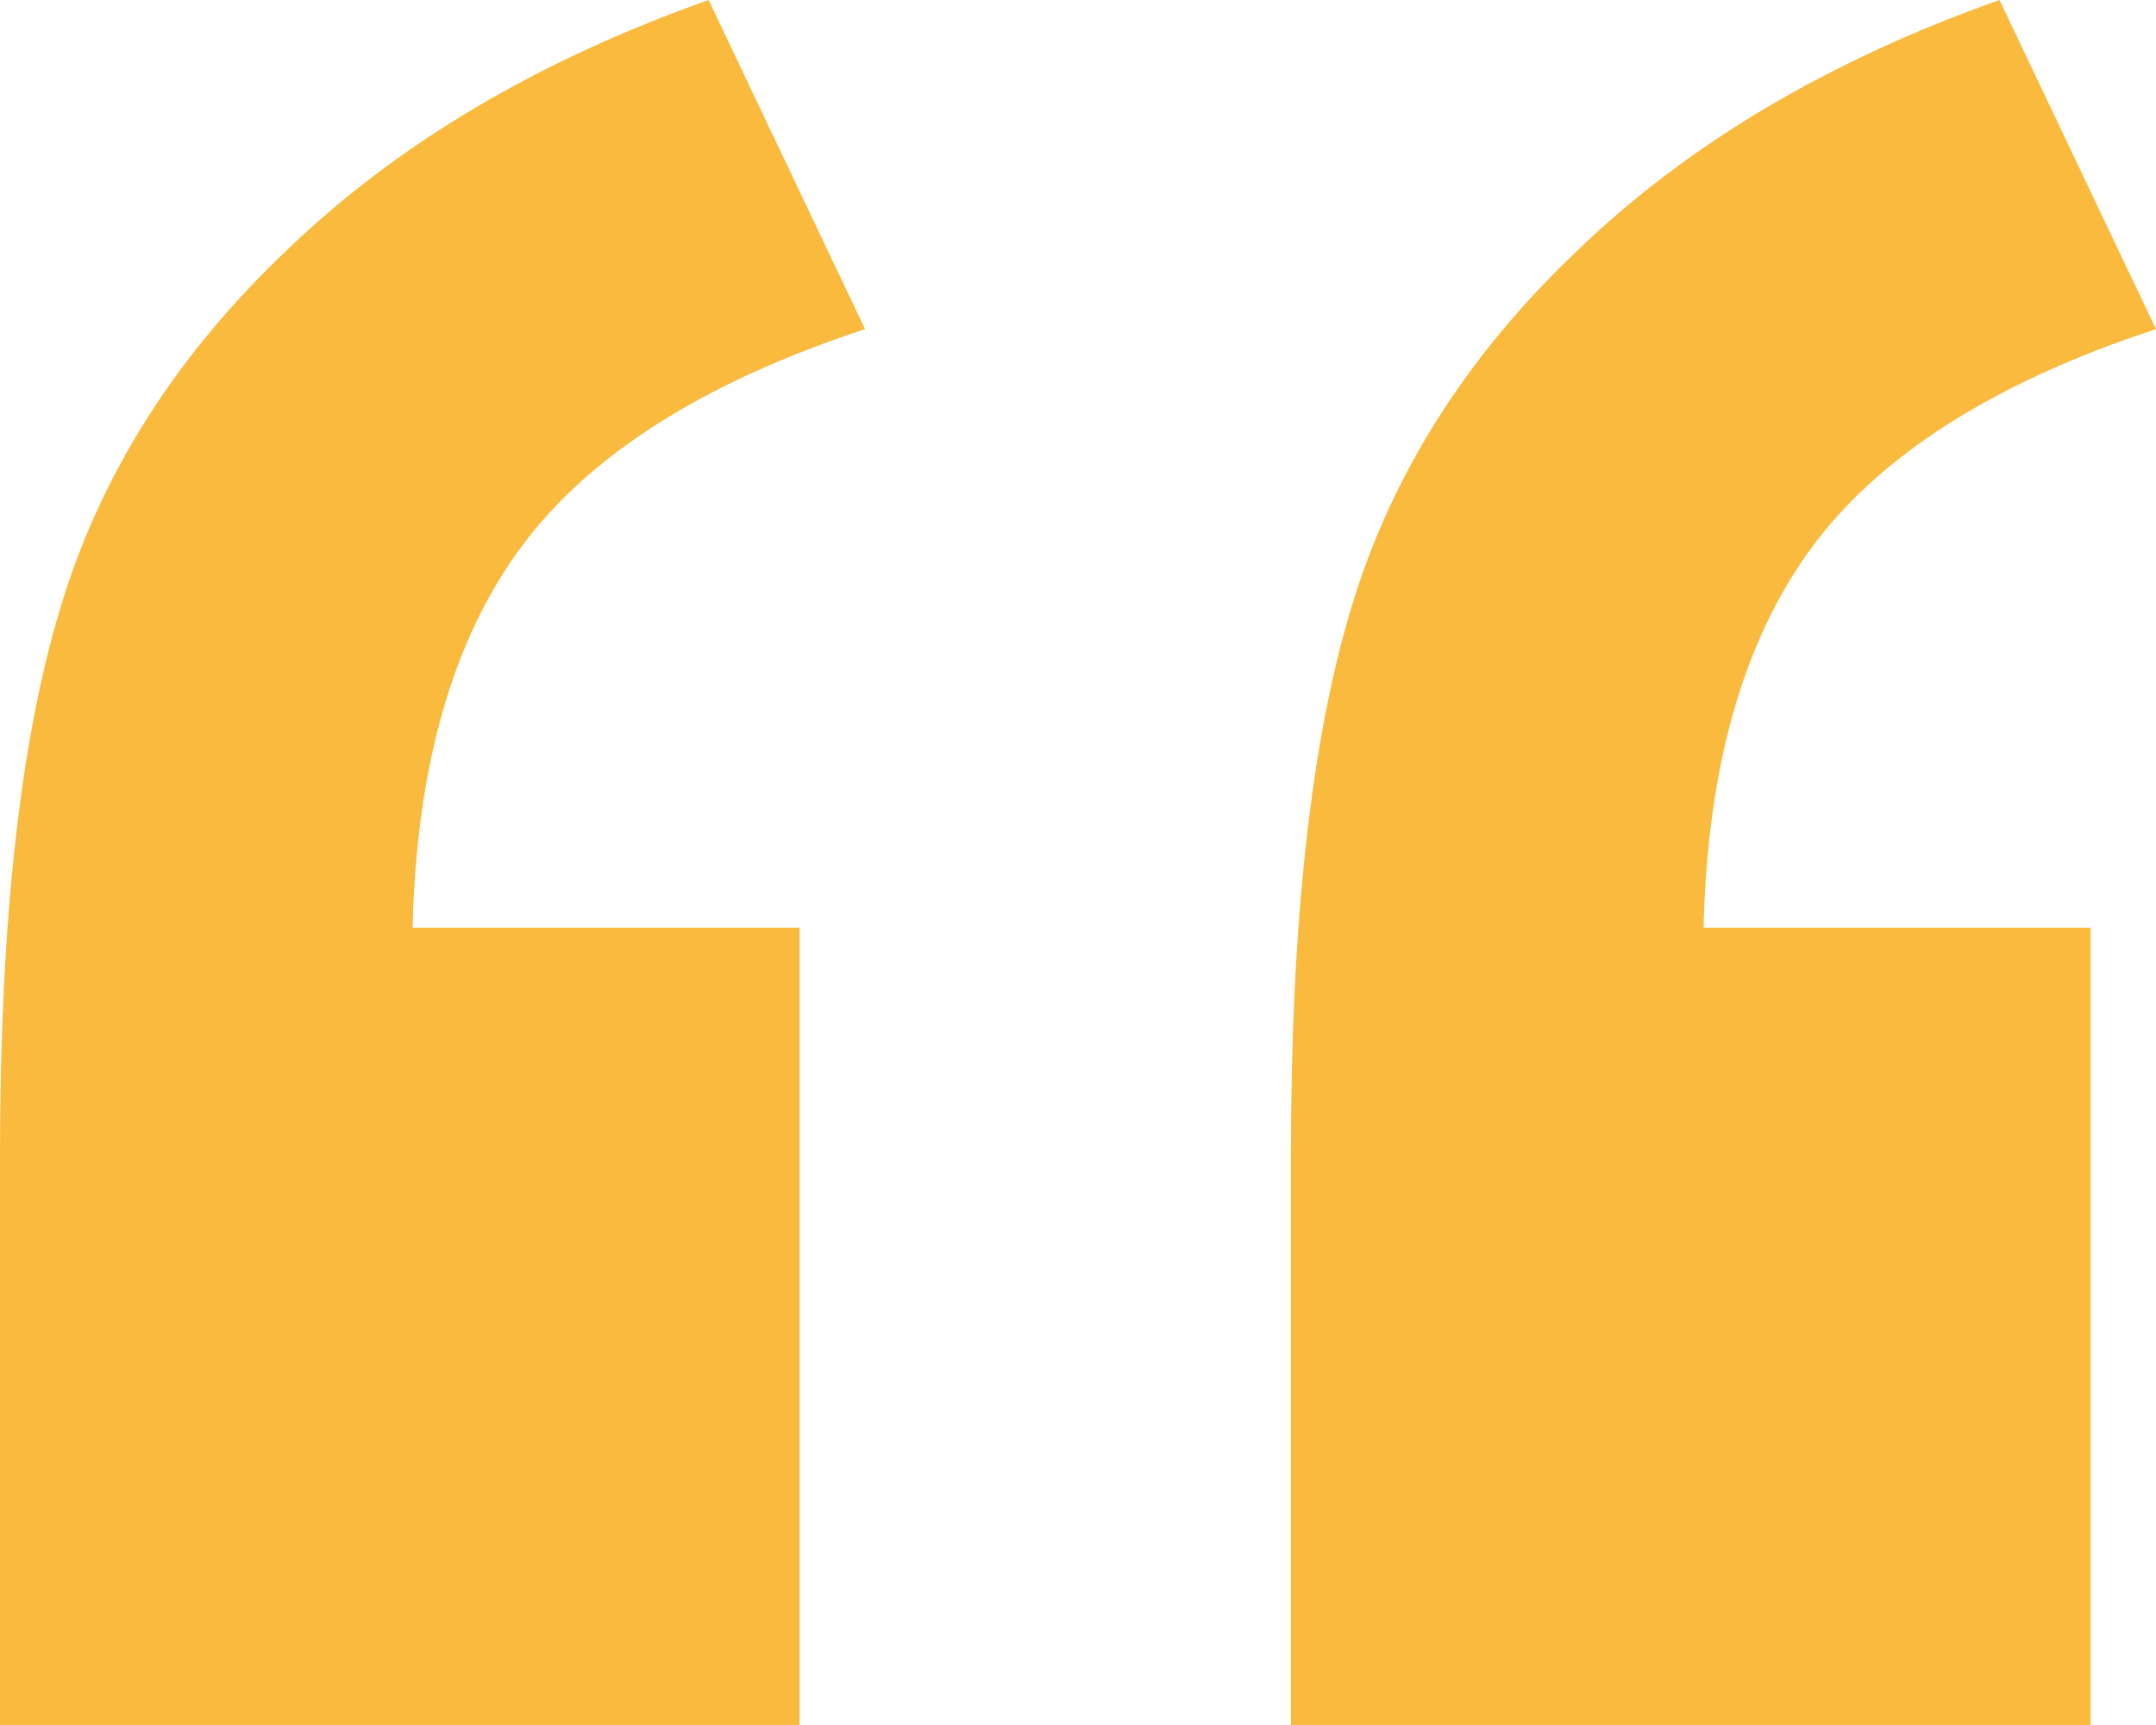
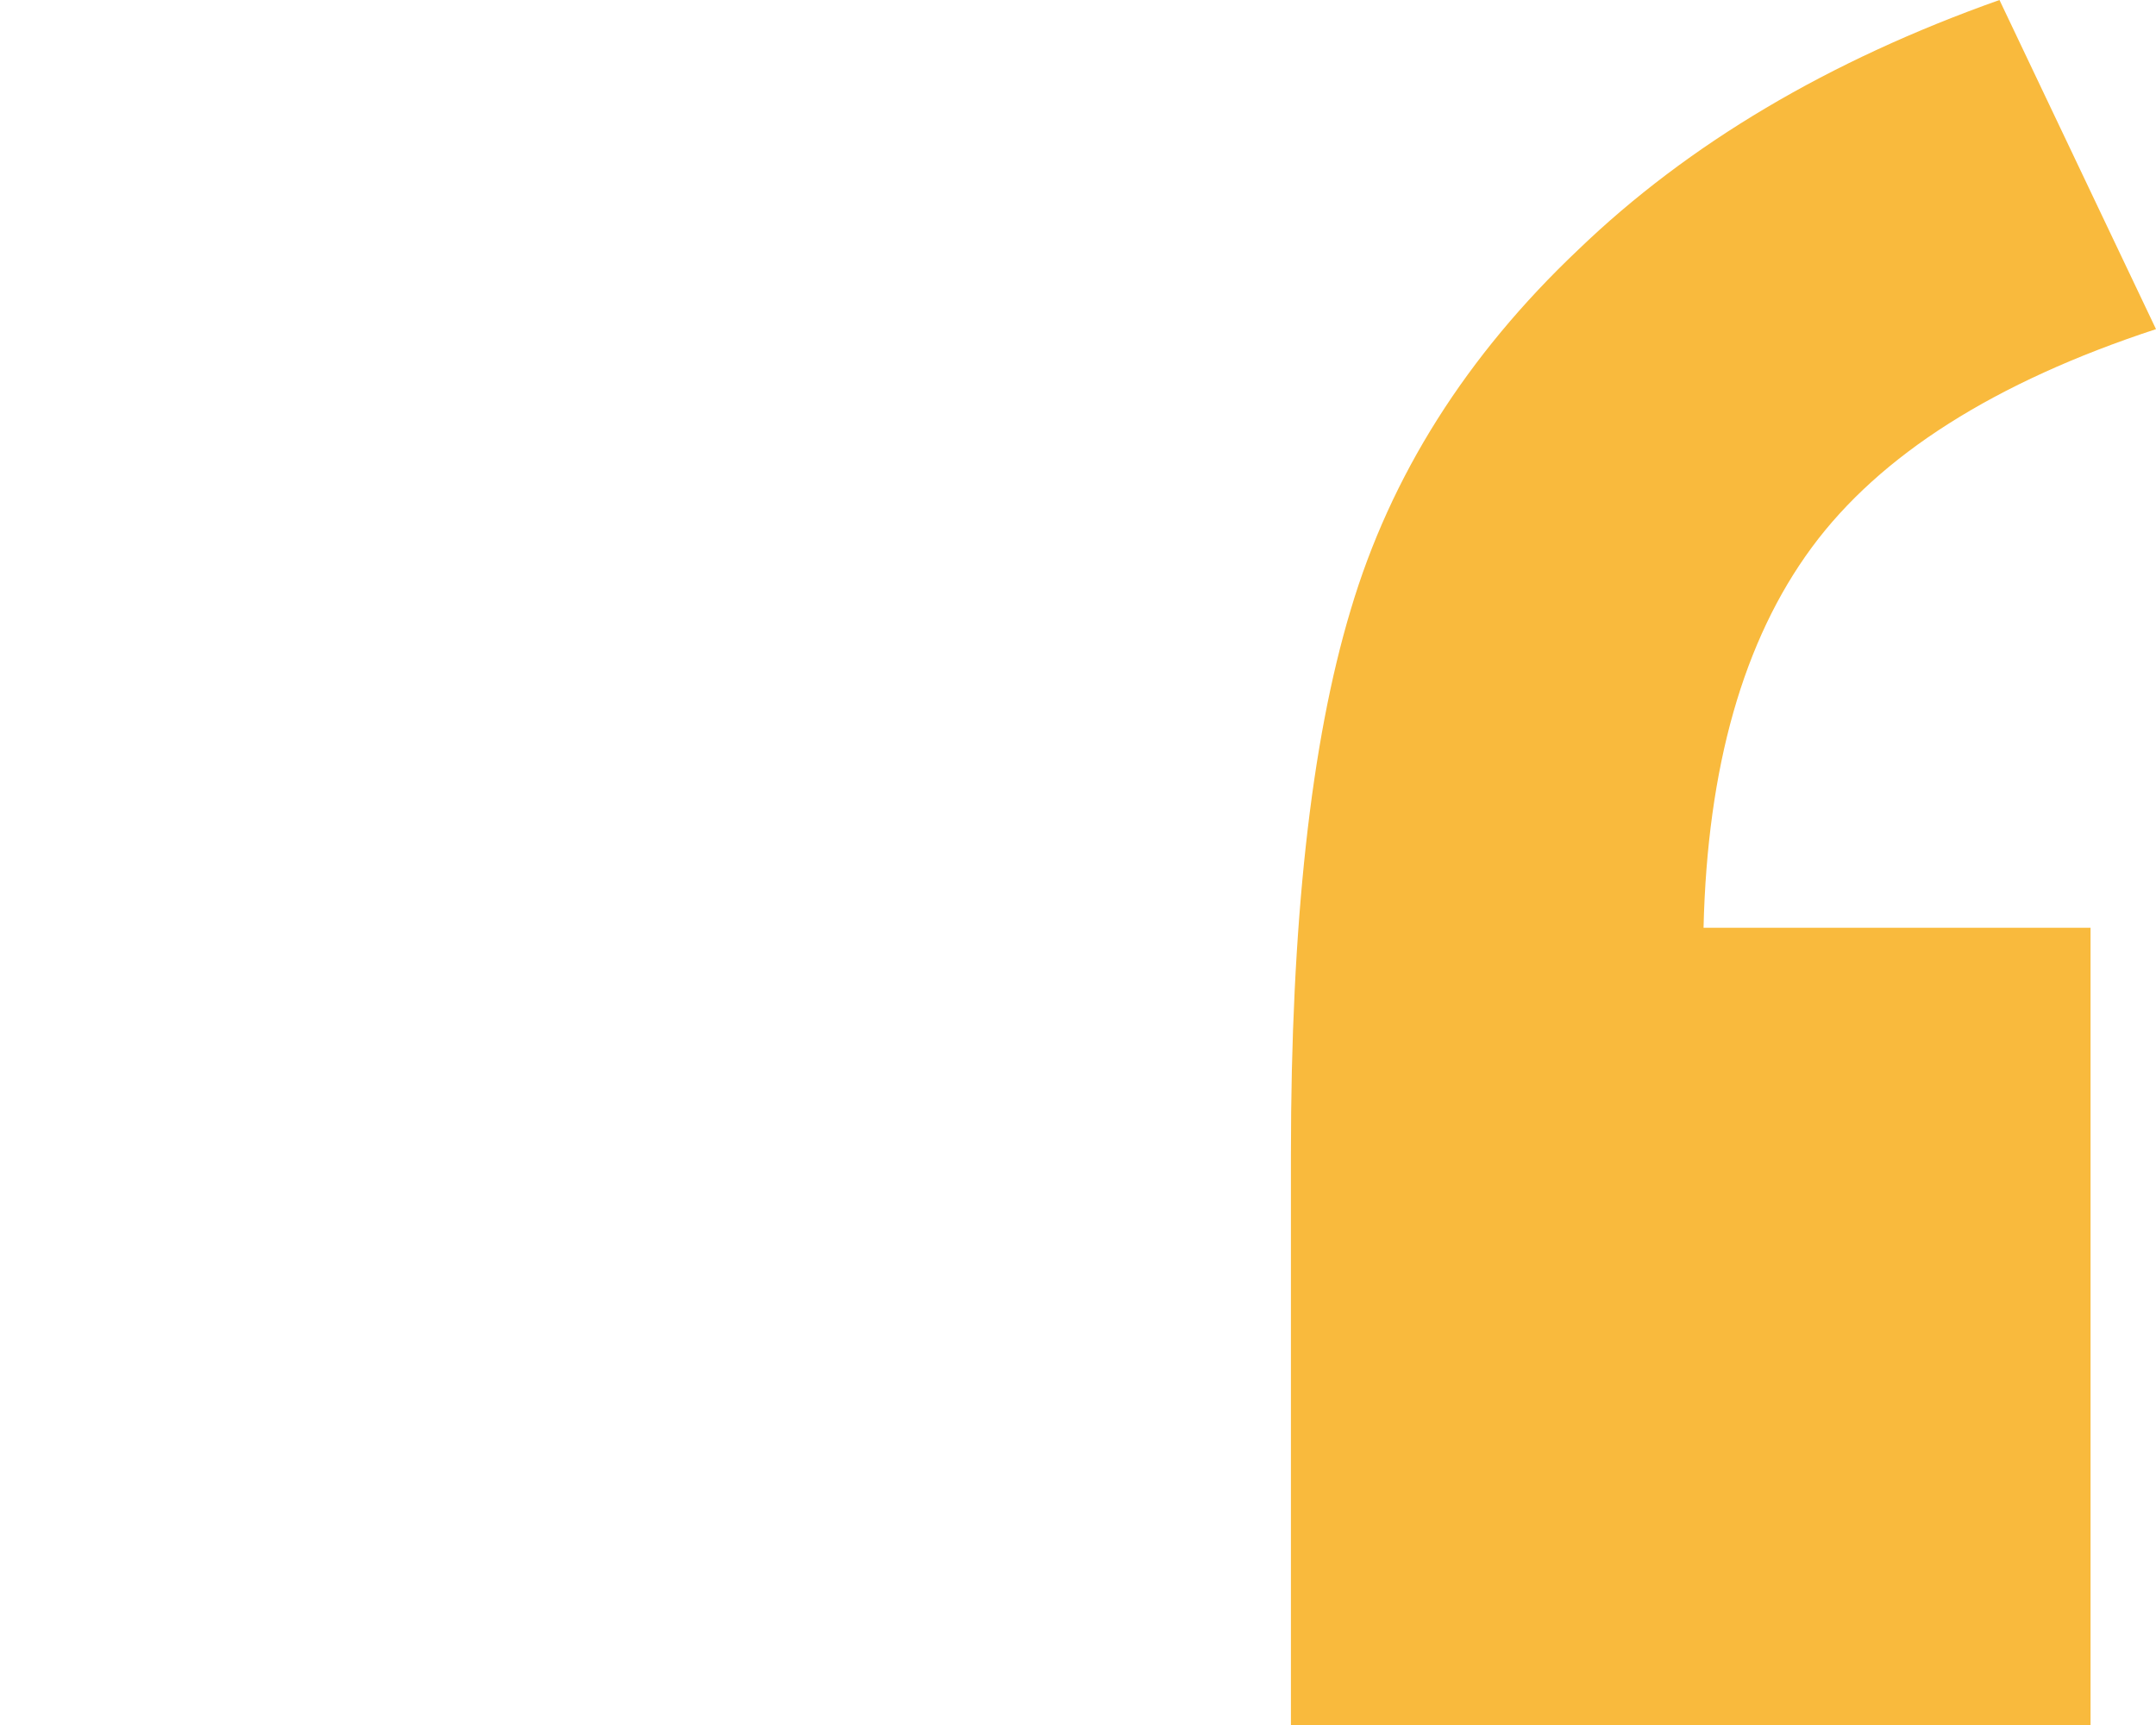
<svg xmlns="http://www.w3.org/2000/svg" width="50" height="40" viewBox="0 0 50 40" fill="none">
  <path d="M48.482 40L29.938 40L29.938 26.776C29.938 21.425 30.4 17.215 31.323 14.145C32.247 11.031 34.007 8.246 36.603 5.789C39.155 3.333 42.411 1.404 46.37 3.49738e-06L50 7.632C46.26 8.86 43.599 10.548 42.015 12.697C40.431 14.847 39.595 17.785 39.507 21.513L48.482 21.513L48.482 40Z" fill="#F9BA3D" />
-   <path d="M18.544 40L-3.8147e-06 40L-2.65865e-06 26.776C-2.19086e-06 21.425 0.462 17.215 1.386 14.145C2.31 11.031 4.07 8.246 6.665 5.789C9.217 3.333 12.473 1.404 16.433 8.80149e-07L20.062 7.632C16.323 8.86 13.661 10.548 12.077 12.697C10.493 14.847 9.657 17.785 9.569 21.513L18.544 21.513L18.544 40Z" fill="#F9BA3D" />
</svg>